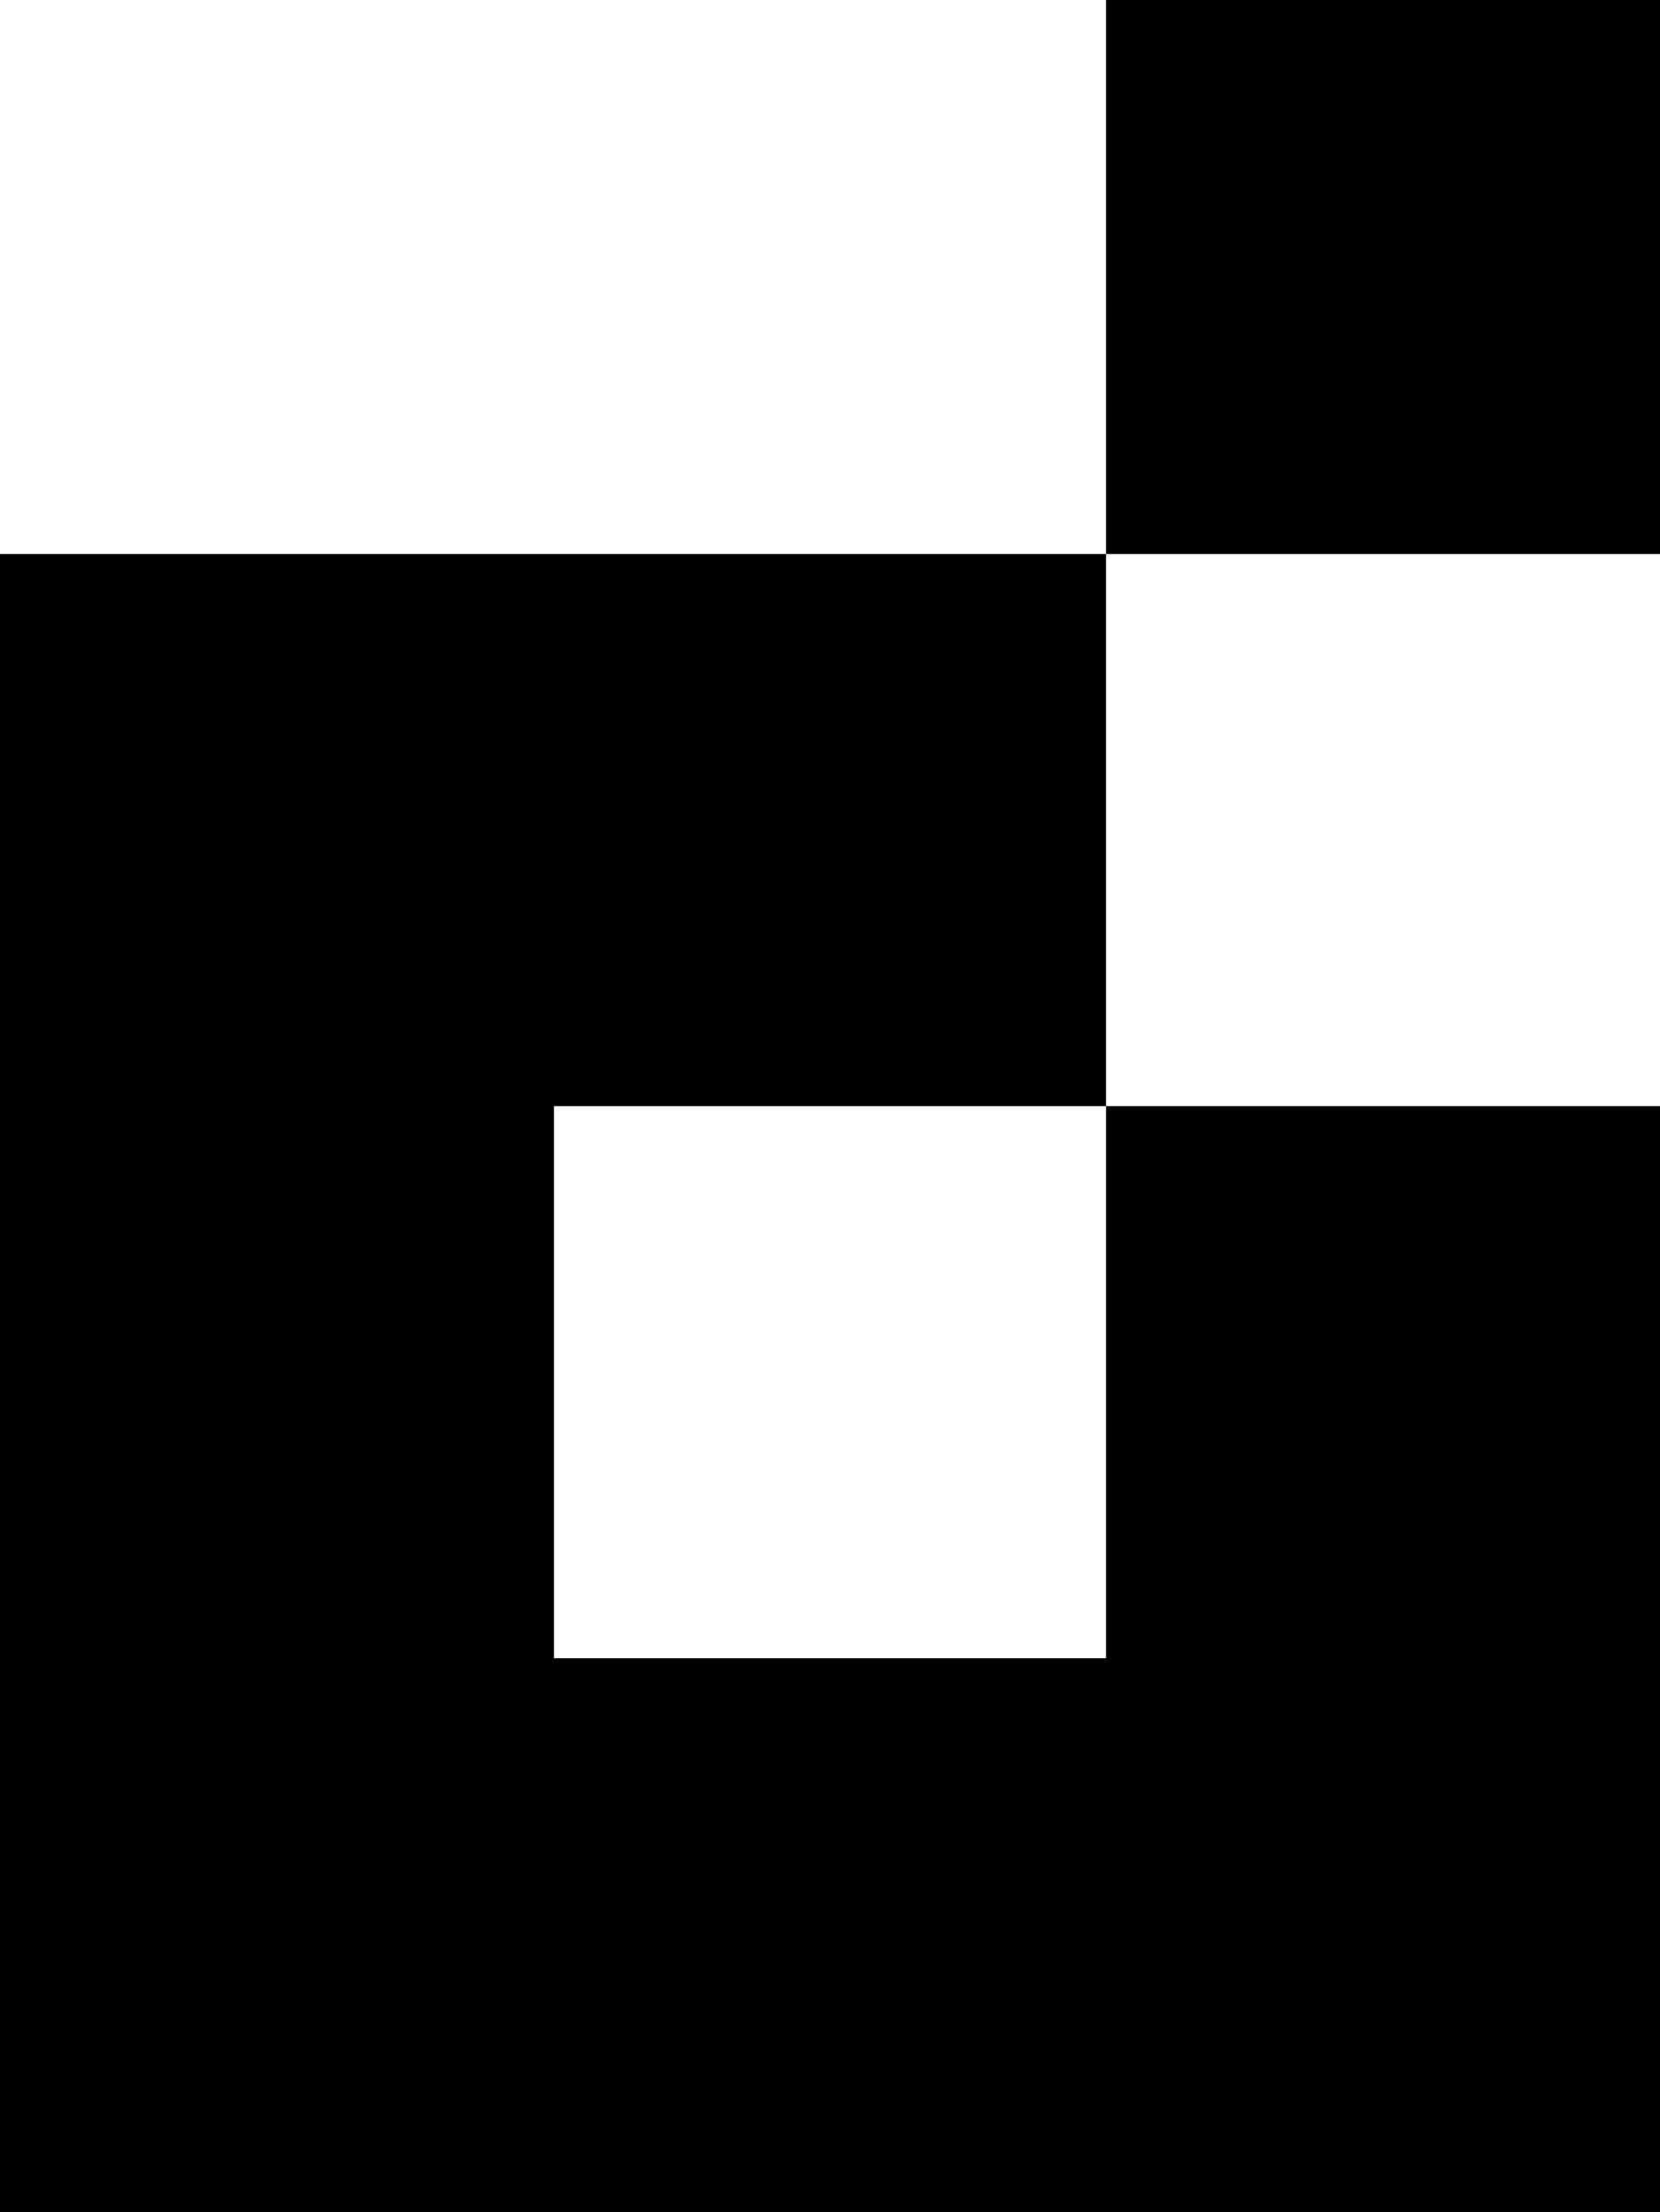
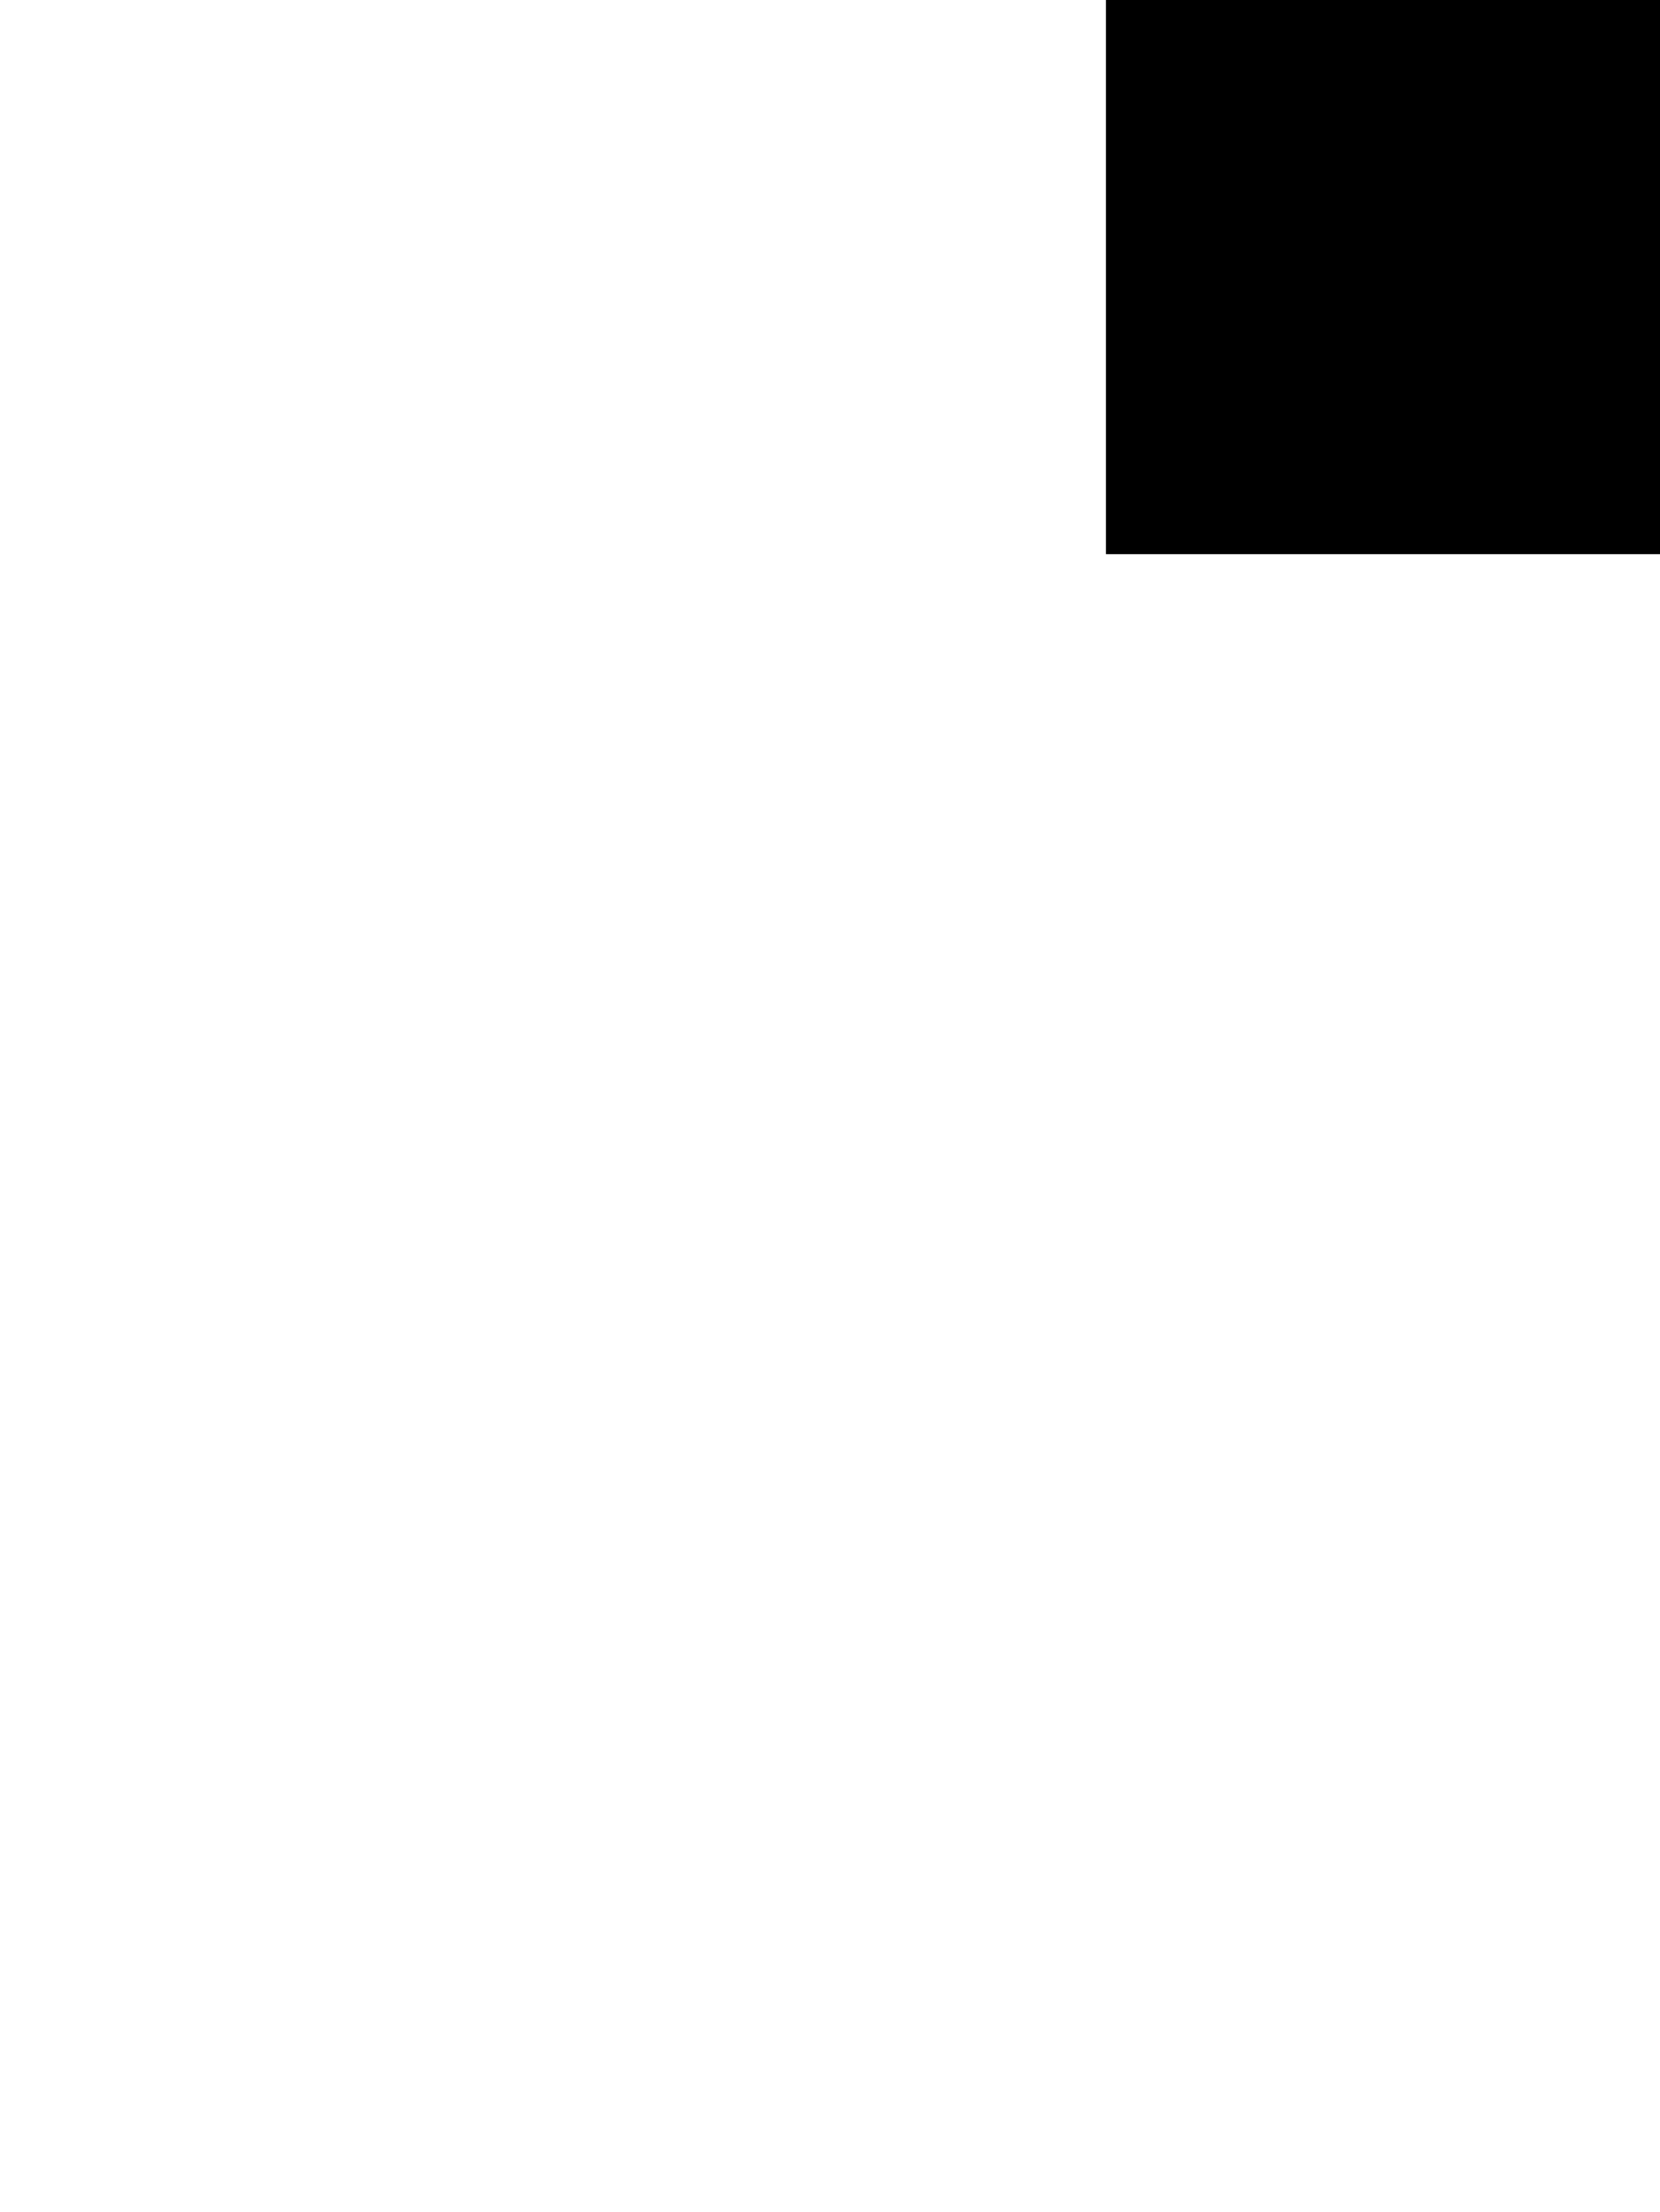
<svg xmlns="http://www.w3.org/2000/svg" version="1.1" id="logomark_1_" x="0px" y="0px" width="85.4px" height="113.8px" viewBox="0 0 85.4 113.8" style="enable-background:new 0 0 85.4 113.8;" xml:space="preserve">
  <g id="logomark">
-     <polygon points="28.5,28.5 0,28.5 0,56.9 0,85.3 0,85.4 0,113.8 85.4,113.8 85.4,85.4 85.4,85.3 85.4,56.9 56.9,56.9 56.9,85.3 28.5,85.3 28.5,56.9 56.9,56.9 56.9,28.5 " />
    <rect x="56.9" width="28.5" height="28.5" />
  </g>
</svg>